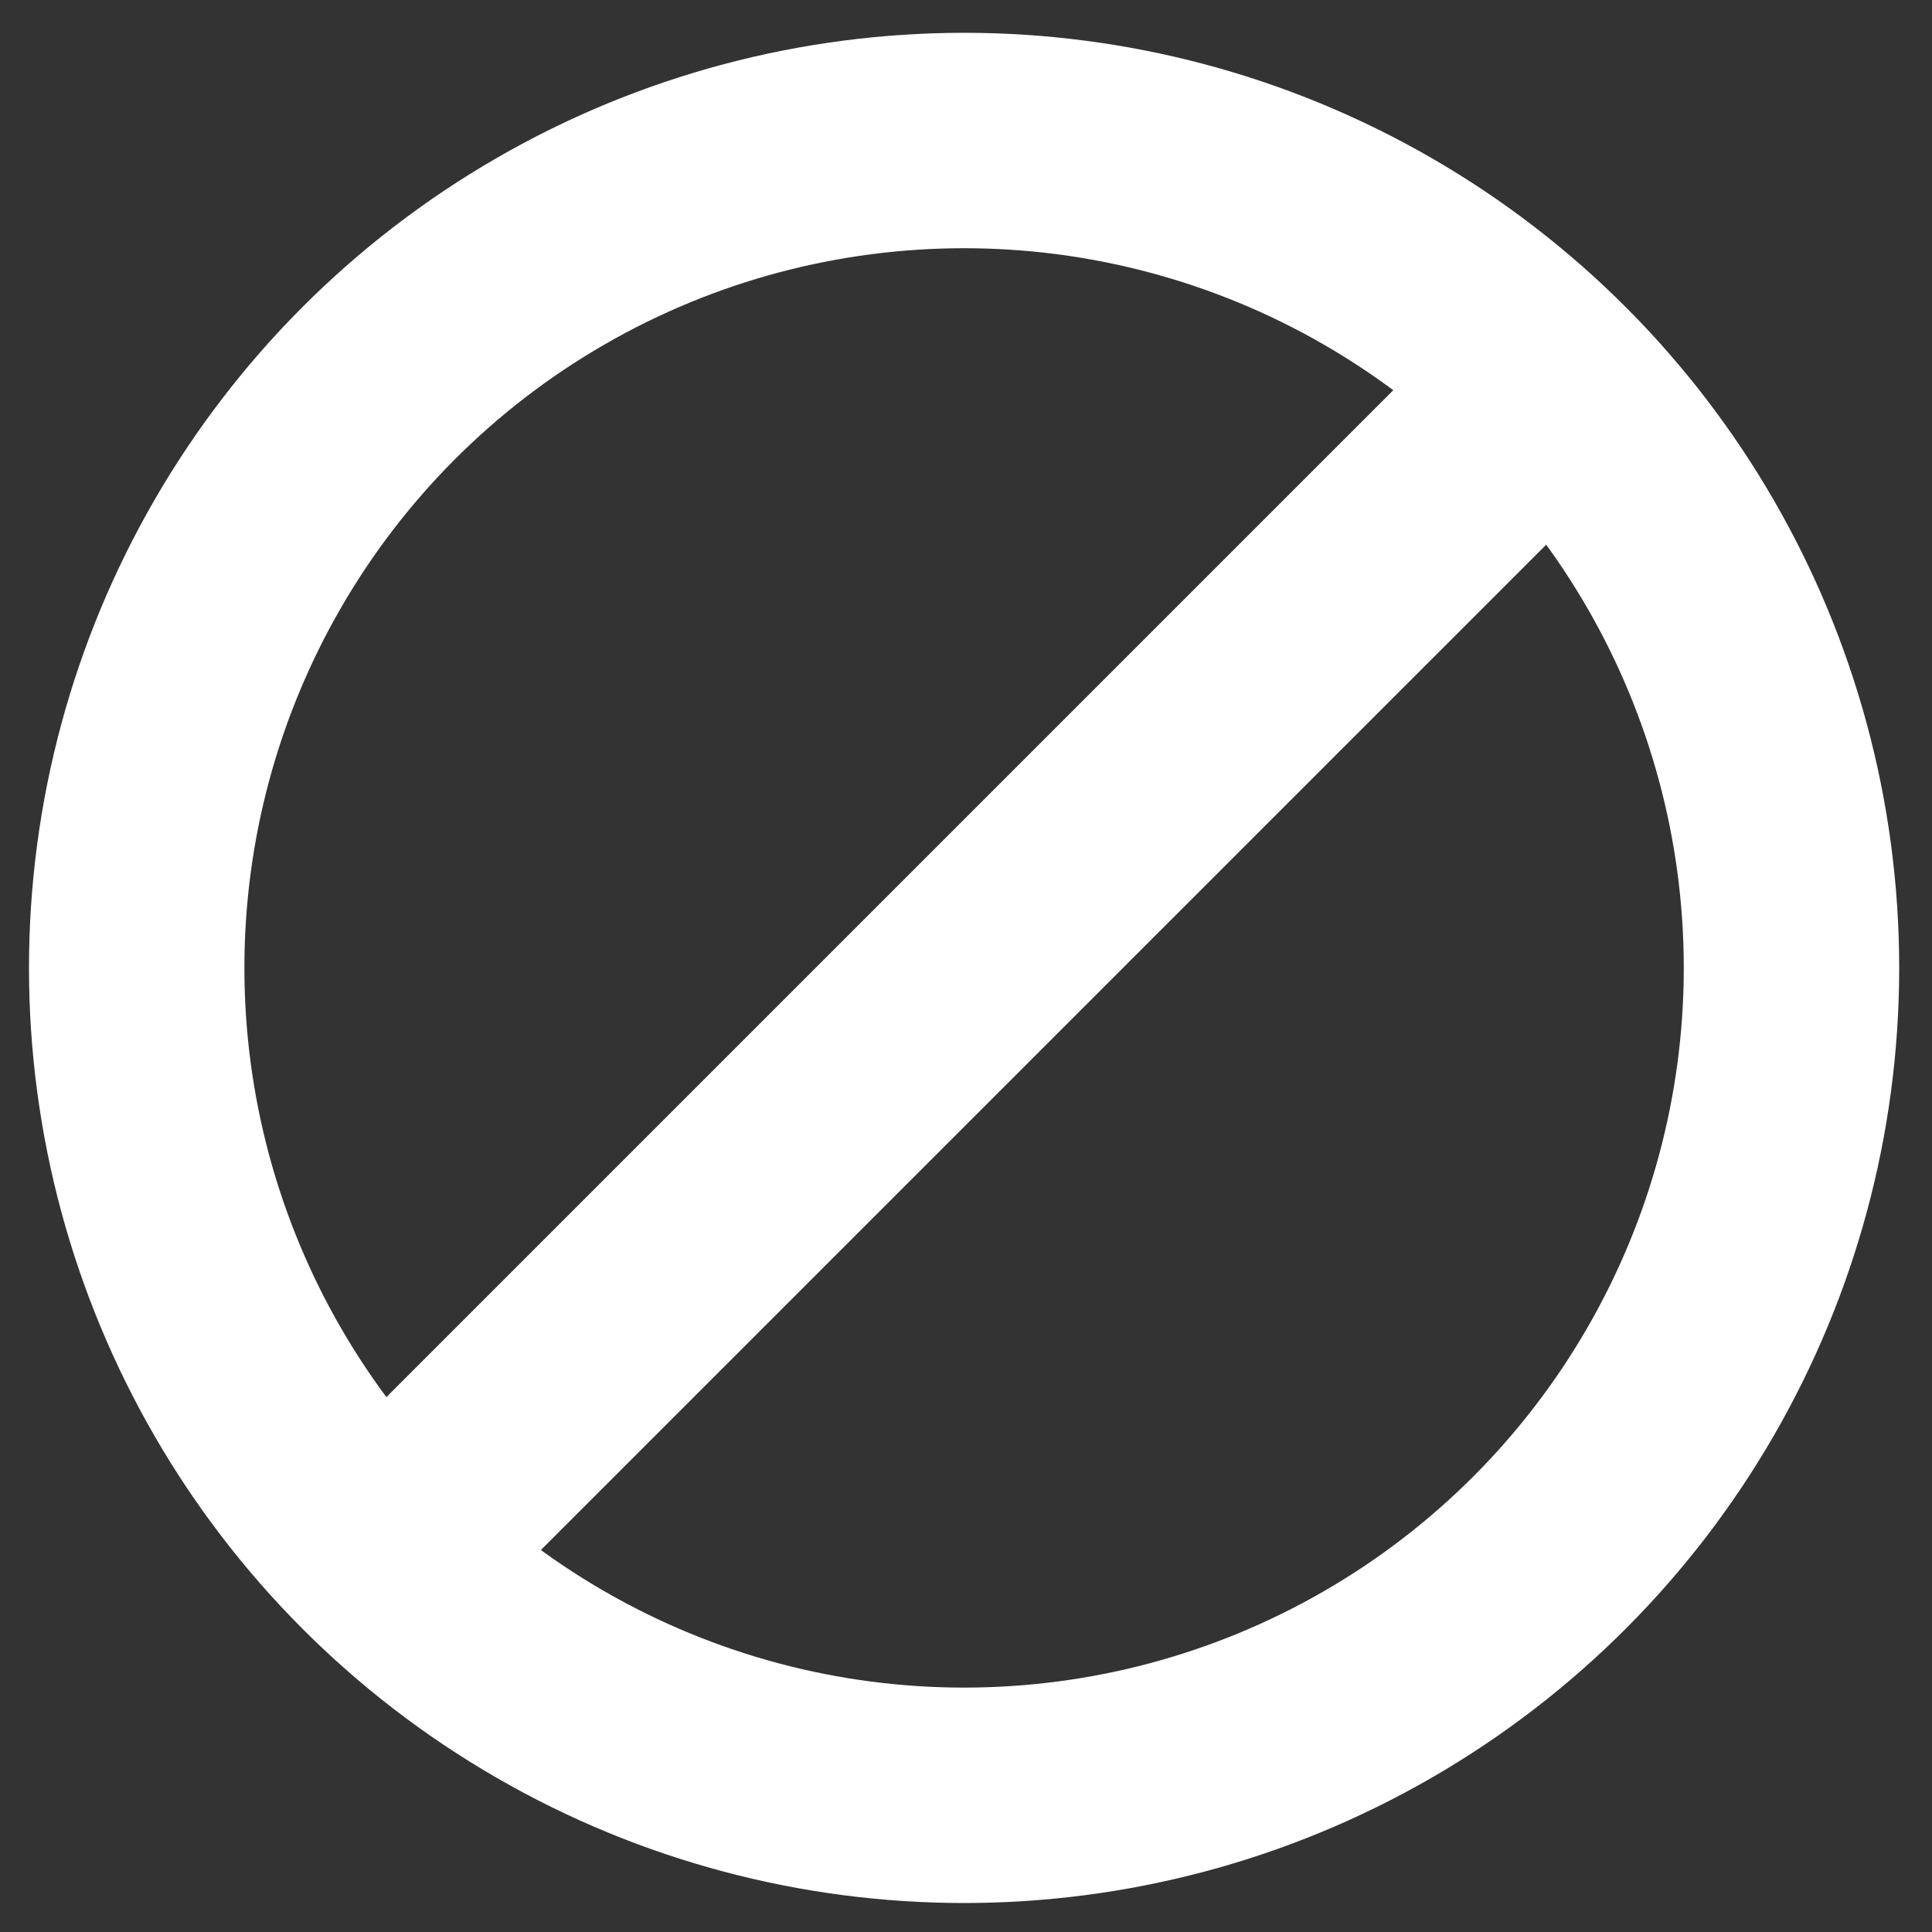
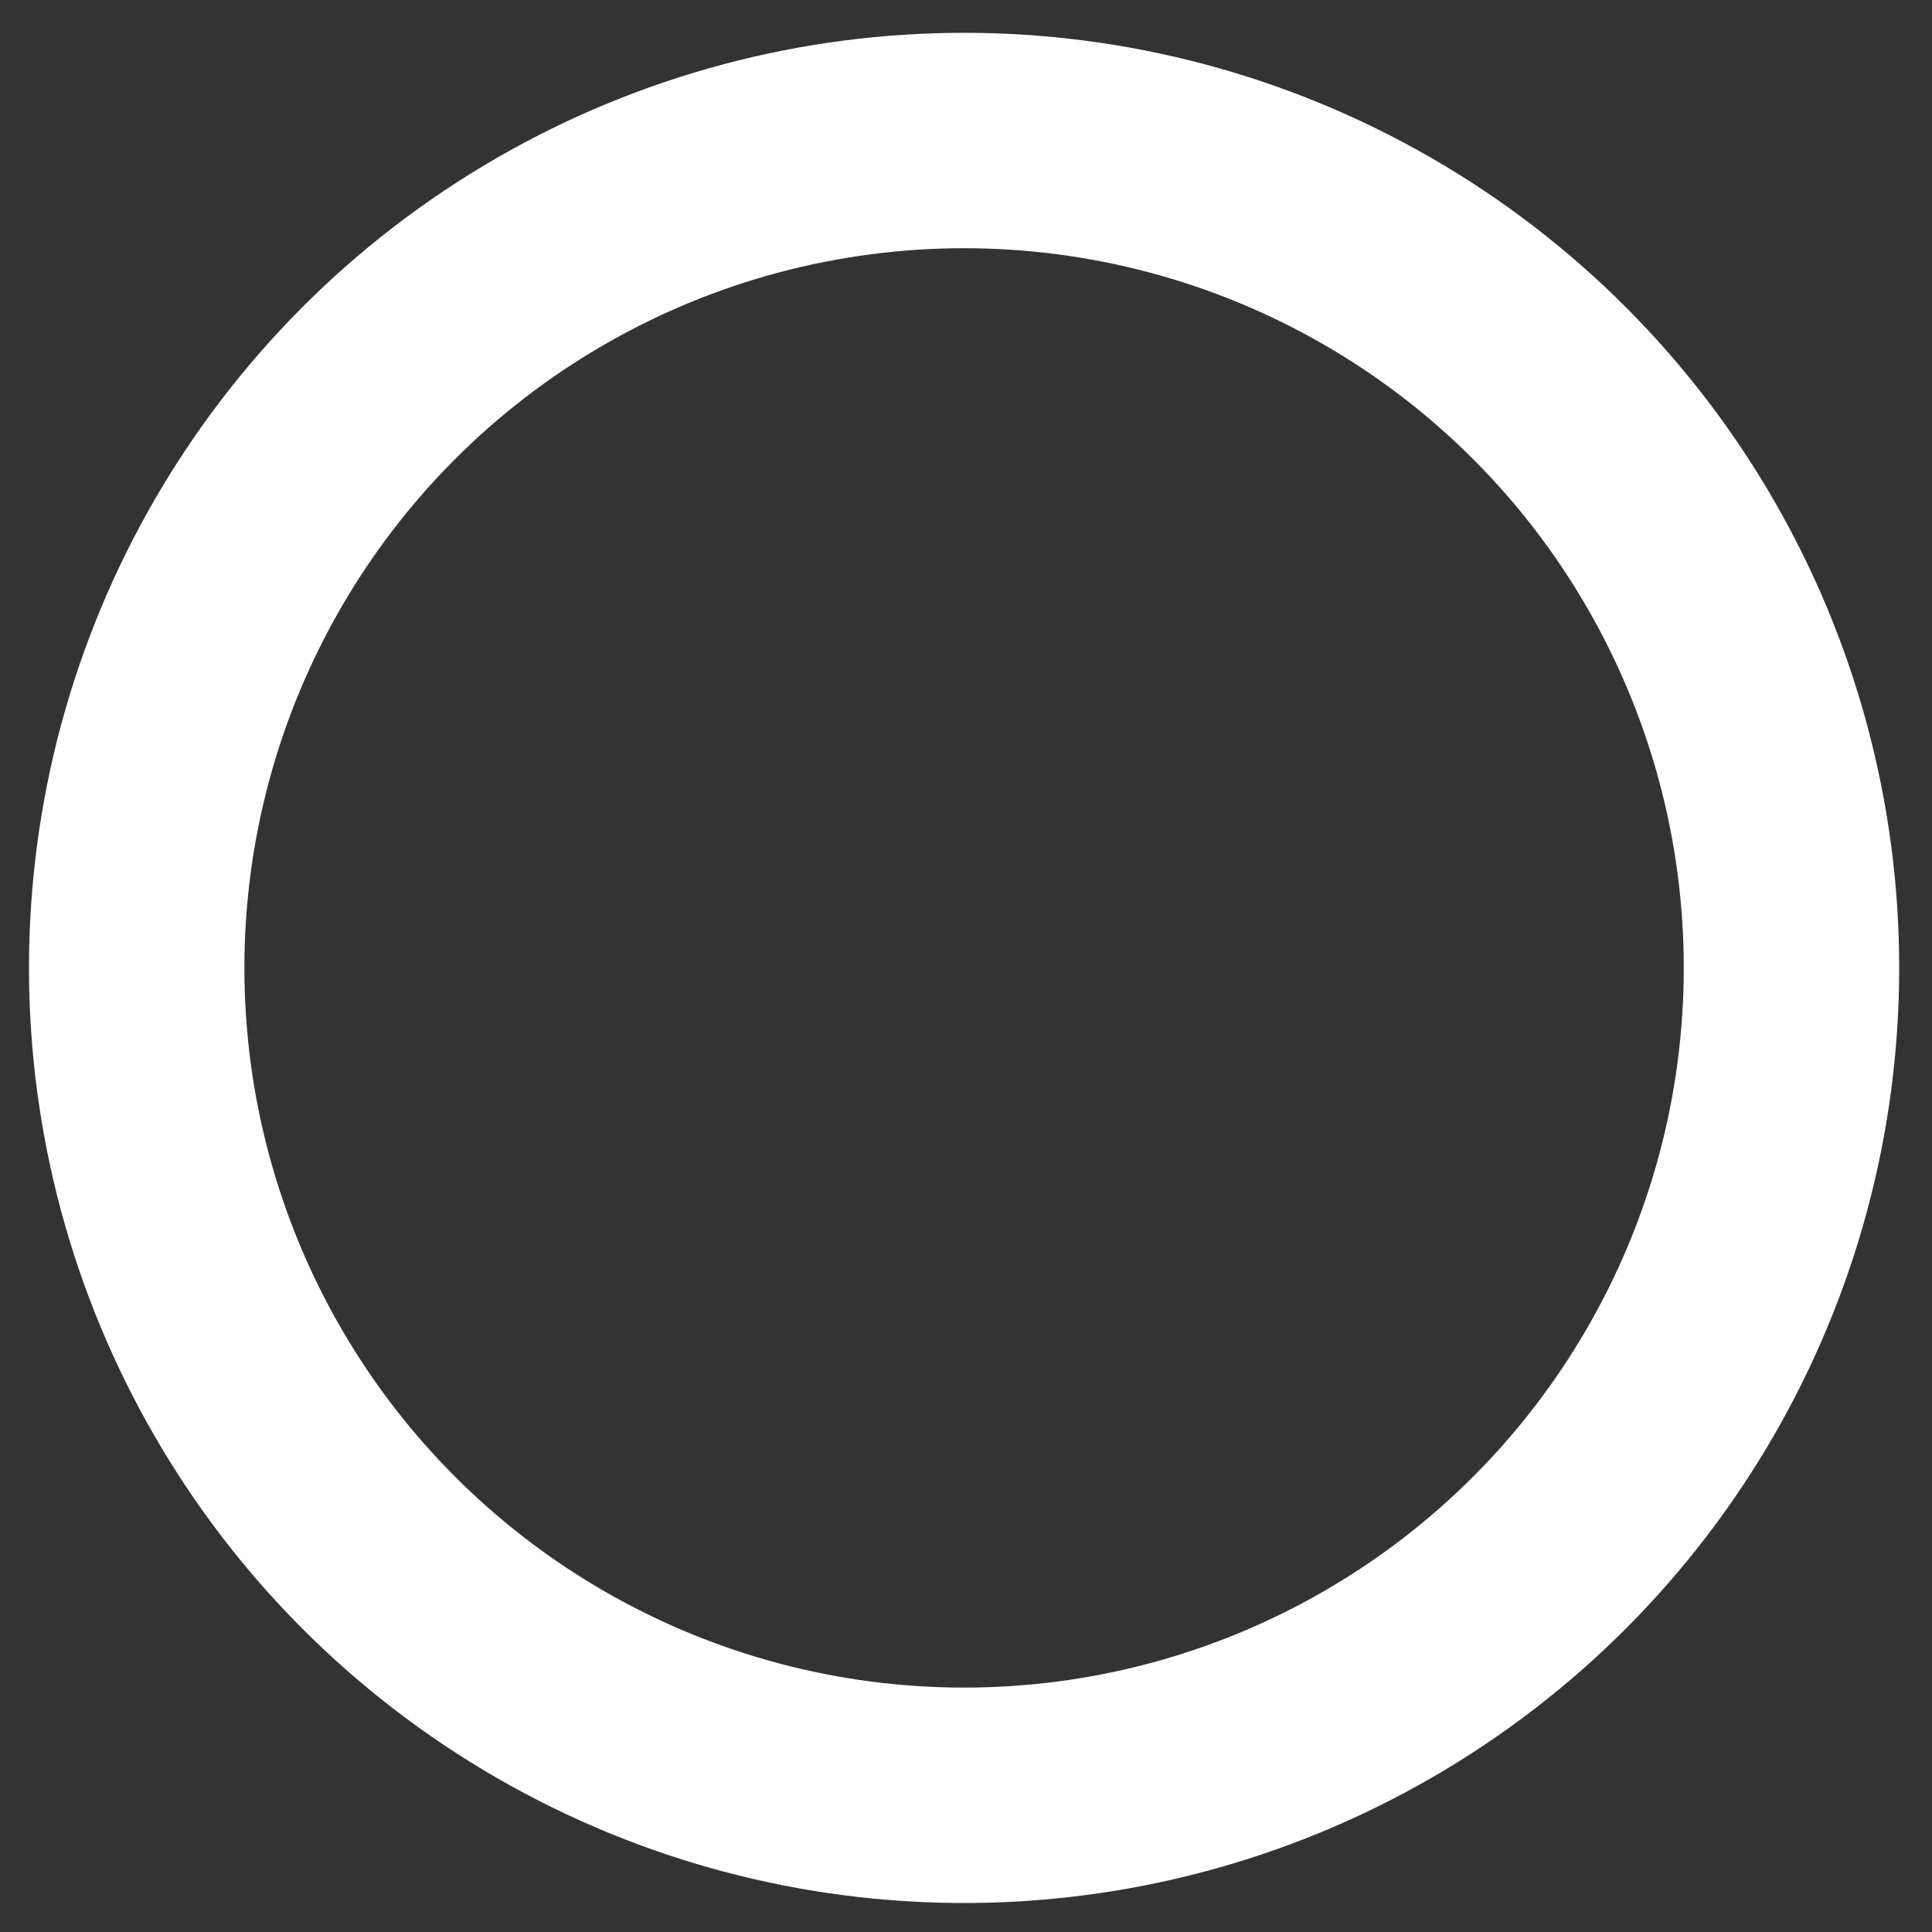
<svg xmlns="http://www.w3.org/2000/svg" width="400" height="400">
  <rect width="100%" height="100%" fill="#333333" stroke="none" />
  <g transform="translate(183.604 196.396)" stroke="#fff" stroke-width="2.23">
-     <path style="line-height:normal;-inkscape-font-specification:Sans;text-indent:0;text-align:start;text-decoration-line:none;text-transform:none;block-progression:tb;marker:none" d="M-116.99 106.245l31.82 31.82 236.31-236.31-31.82-31.82z" color="#000" font-weight="400" font-family="Sans" overflow="visible" fill="#fff" stroke="none" />
    <circle r="171.304" cy="4" cx="16" fill="none" stroke-width="44.6" />
  </g>
</svg>